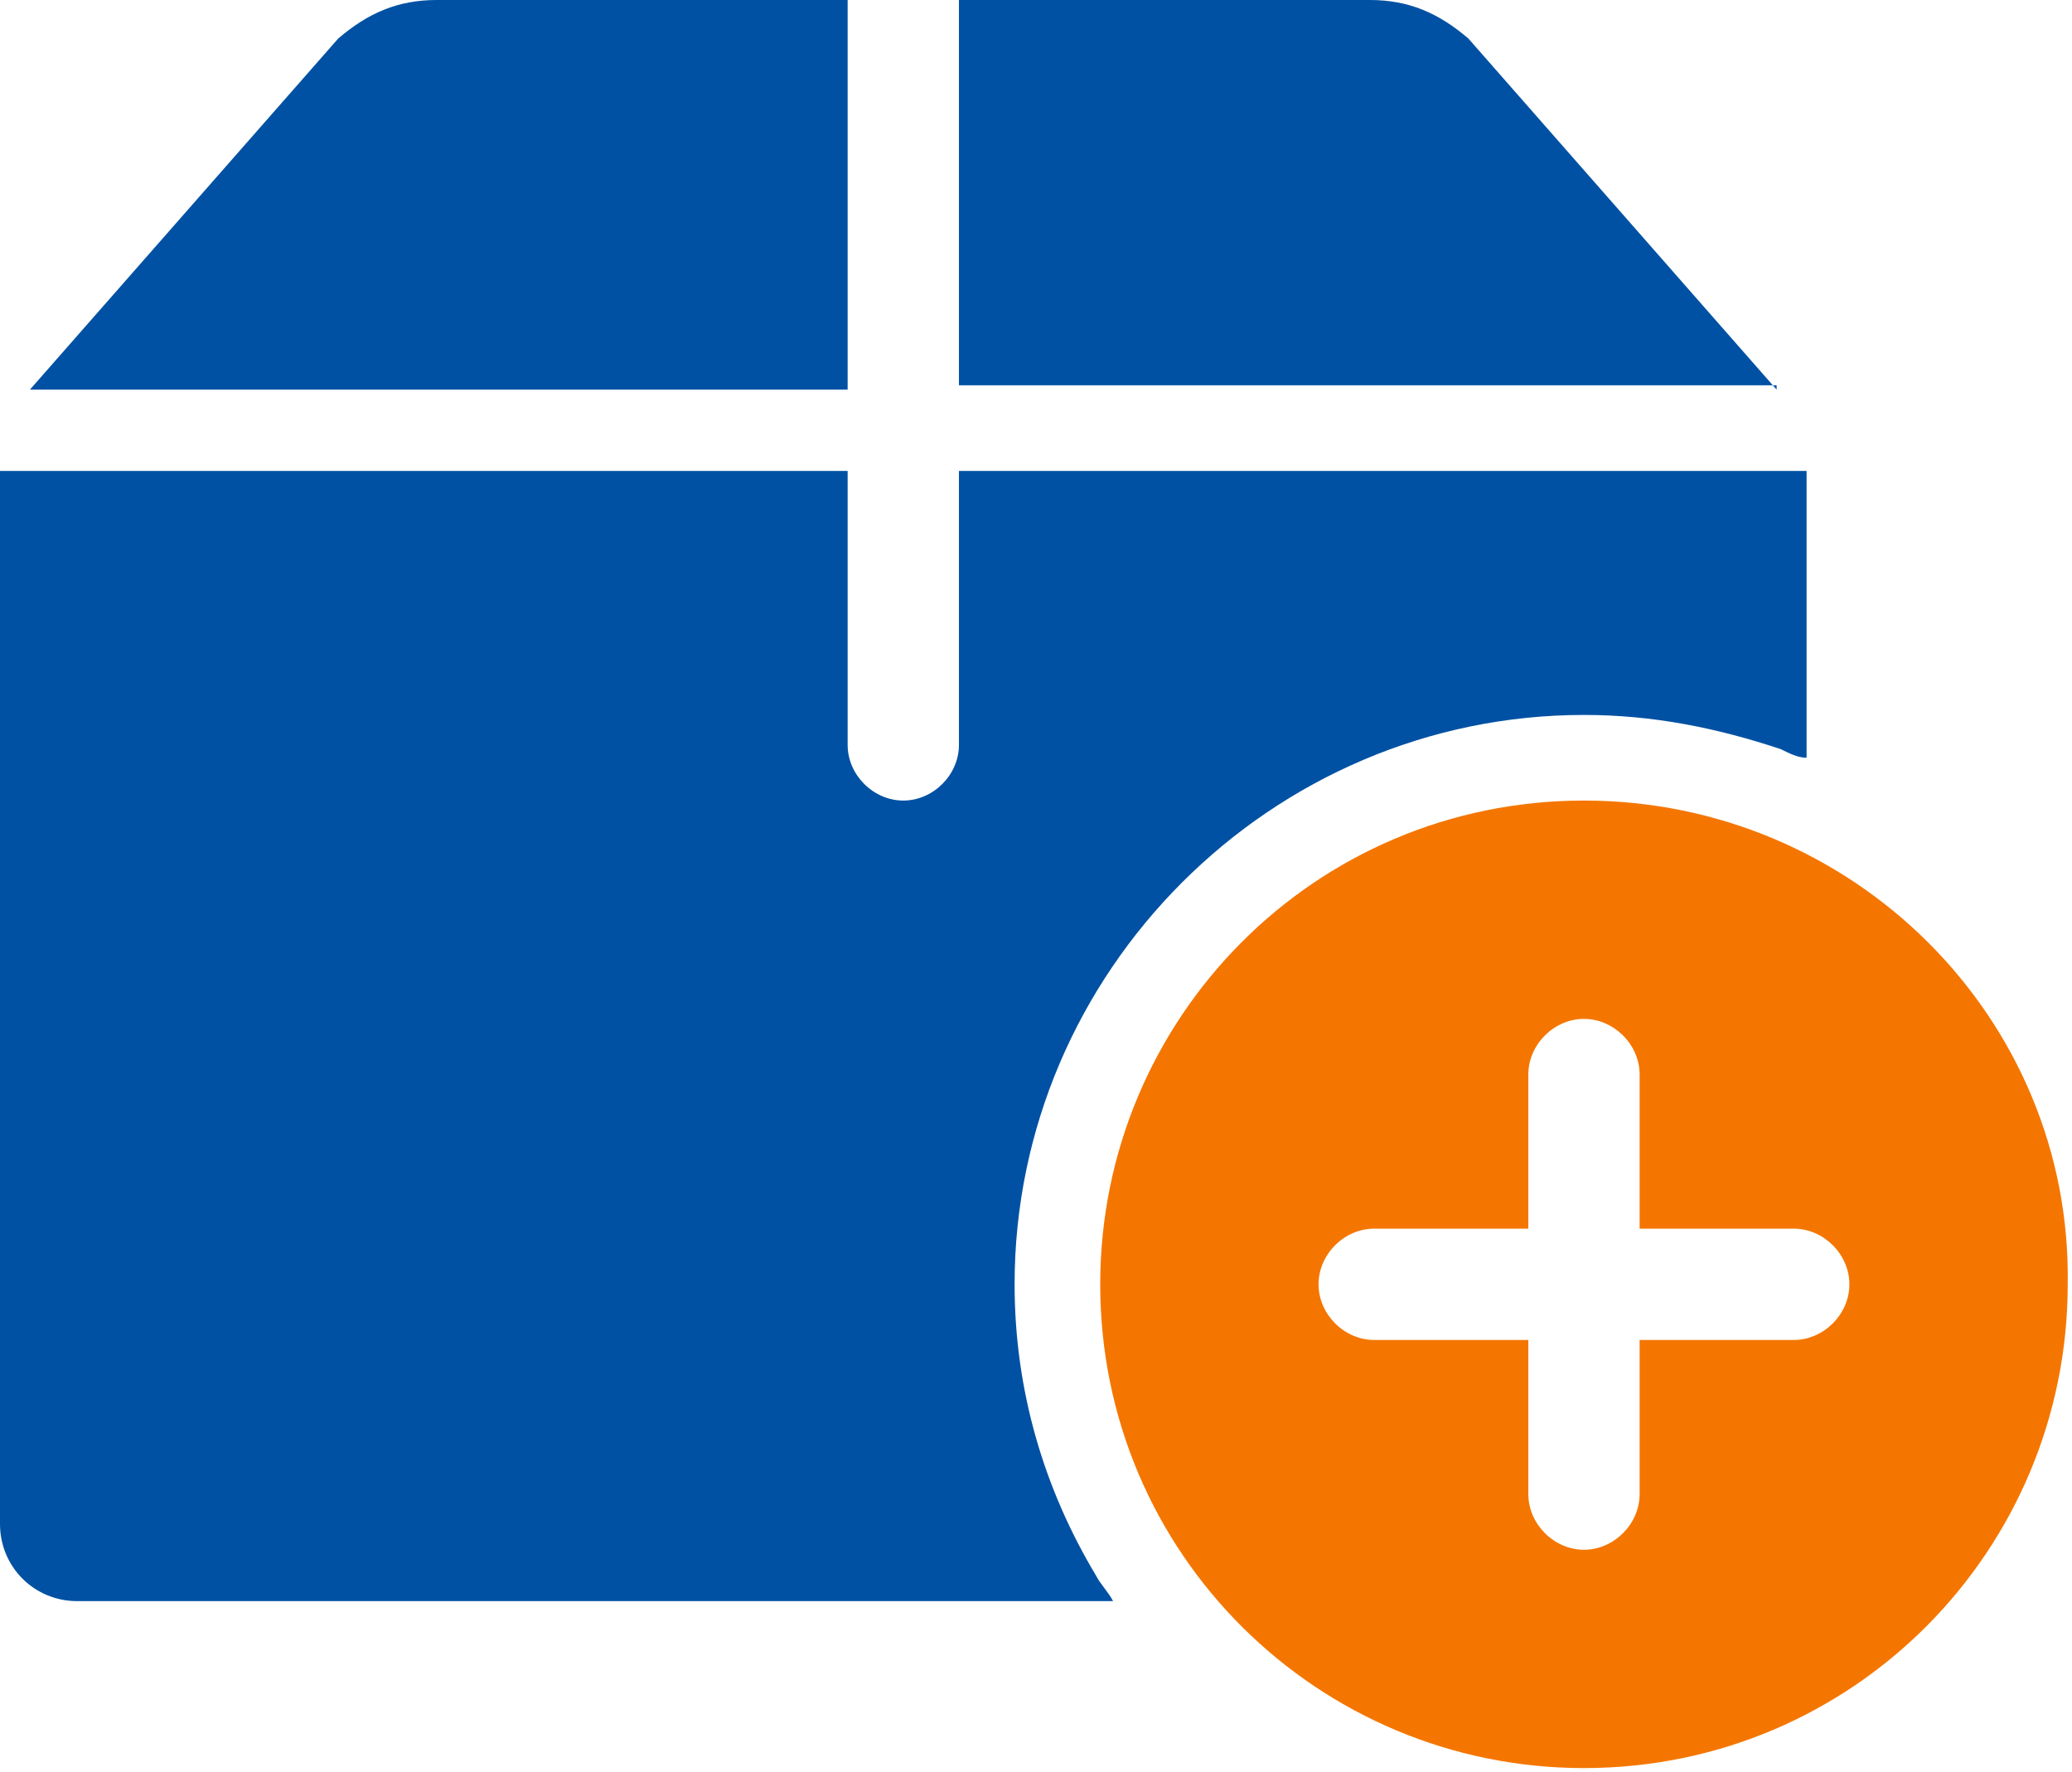
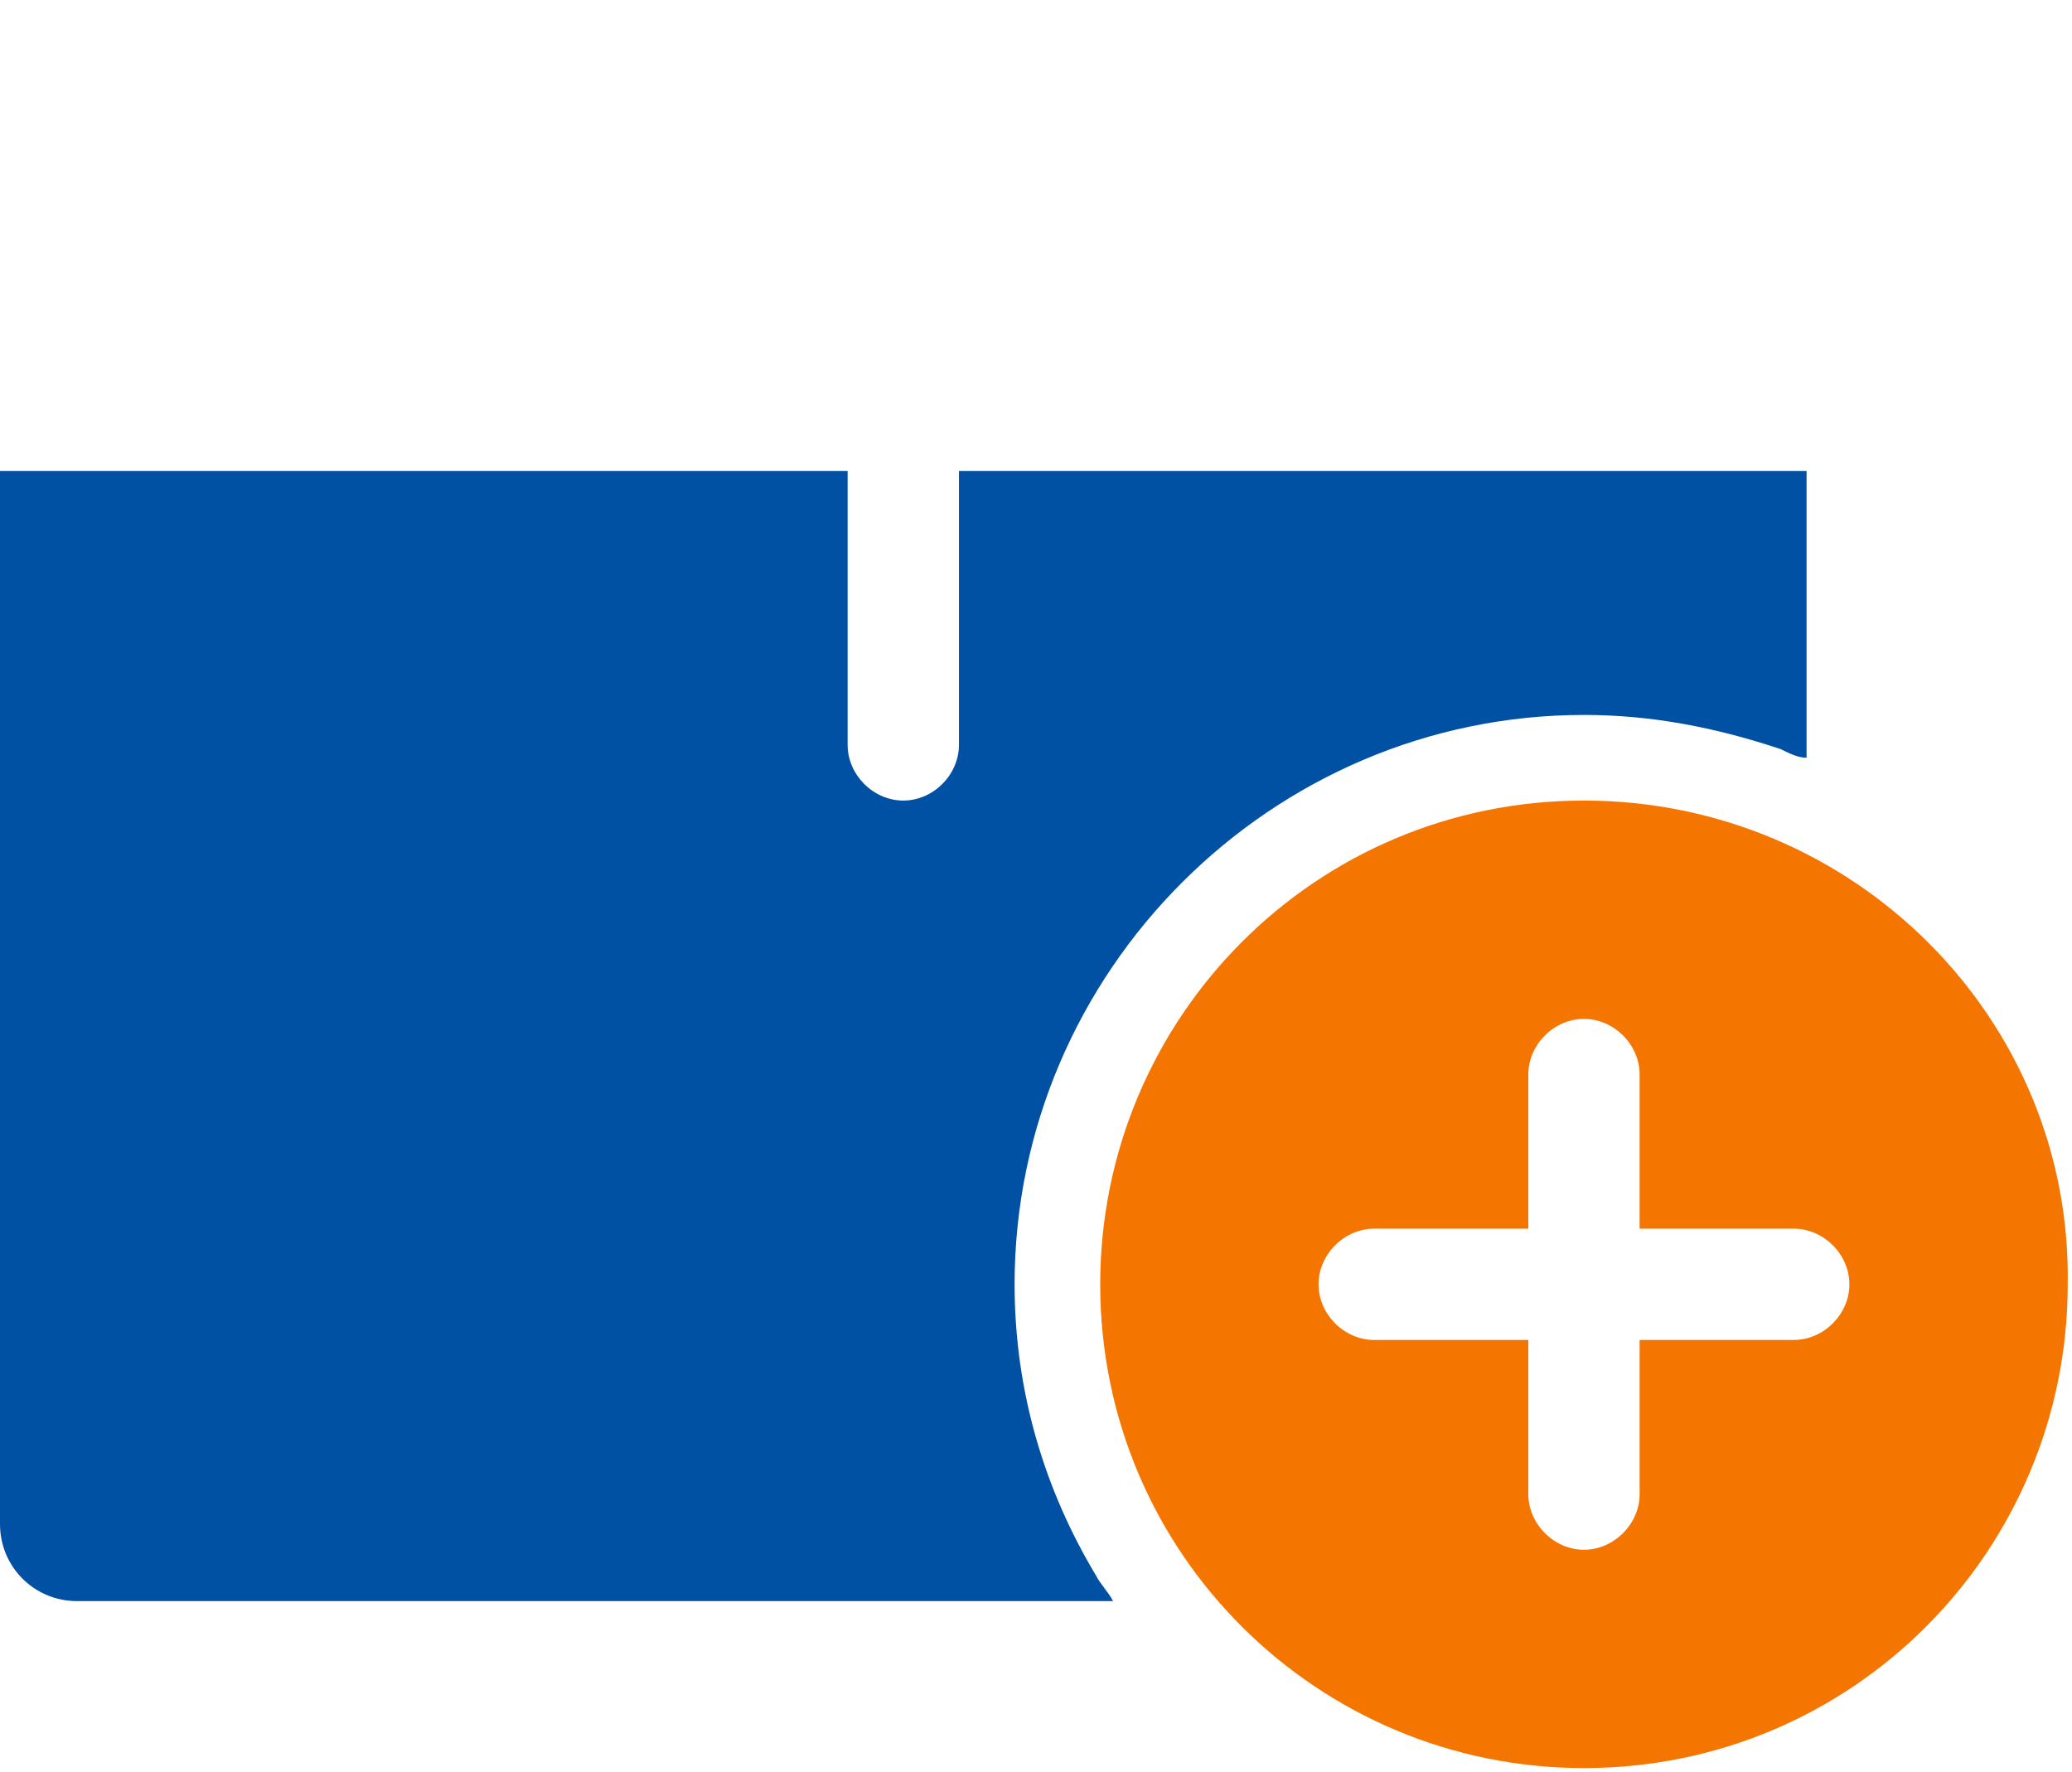
<svg xmlns="http://www.w3.org/2000/svg" version="1.1" id="Layer_1" x="0px" y="0px" viewBox="0 0 48.4 41.4" style="enable-background:new 0 0 48.4 41.4;" xml:space="preserve">
  <style type="text/css">
	.st0{fill:#0051A3;}
	.st1{fill:#F47600;}
</style>
  <g>
    <path class="st0" d="M23.7,30c0-7.3,6-13.3,13.3-13.3c1.6,0,3.1,0.3,4.6,0.8c0.2,0.1,0.4,0.2,0.6,0.2V11h-0.6H22.4v6.4   c0,0.7-0.6,1.3-1.3,1.3s-1.3-0.6-1.3-1.3V11H0.6H0v24.6c0,1,0.8,1.8,1.8,1.8h24.2c-0.1-0.2-0.3-0.4-0.4-0.6   C24.4,34.8,23.7,32.5,23.7,30z" />
-     <path class="st0" d="M19.8,9.1V0.6V0h-9.6C9.3,0,8.6,0.3,7.9,0.9L0.7,9.1h0.9H19.8z" />
-     <path class="st0" d="M41.5,9.1l-7.2-8.2C33.6,0.3,32.9,0,32,0h-9.6v0.6v8.4h18.2H41.5z" />
    <path class="st1" d="M37,18.7c-6.3,0-11.3,5.1-11.3,11.3c0,6.3,5.1,11.3,11.3,11.3c6.3,0,11.3-5.1,11.3-11.3   C48.4,23.8,43.3,18.7,37,18.7z M41.9,31.3h-3.6v3.6c0,0.7-0.6,1.3-1.3,1.3s-1.3-0.6-1.3-1.3v-3.6h-3.6c-0.7,0-1.3-0.6-1.3-1.3   s0.6-1.3,1.3-1.3h3.6v-3.6c0-0.7,0.6-1.3,1.3-1.3s1.3,0.6,1.3,1.3v3.6h3.6c0.7,0,1.3,0.6,1.3,1.3S42.6,31.3,41.9,31.3z" />
  </g>
</svg>